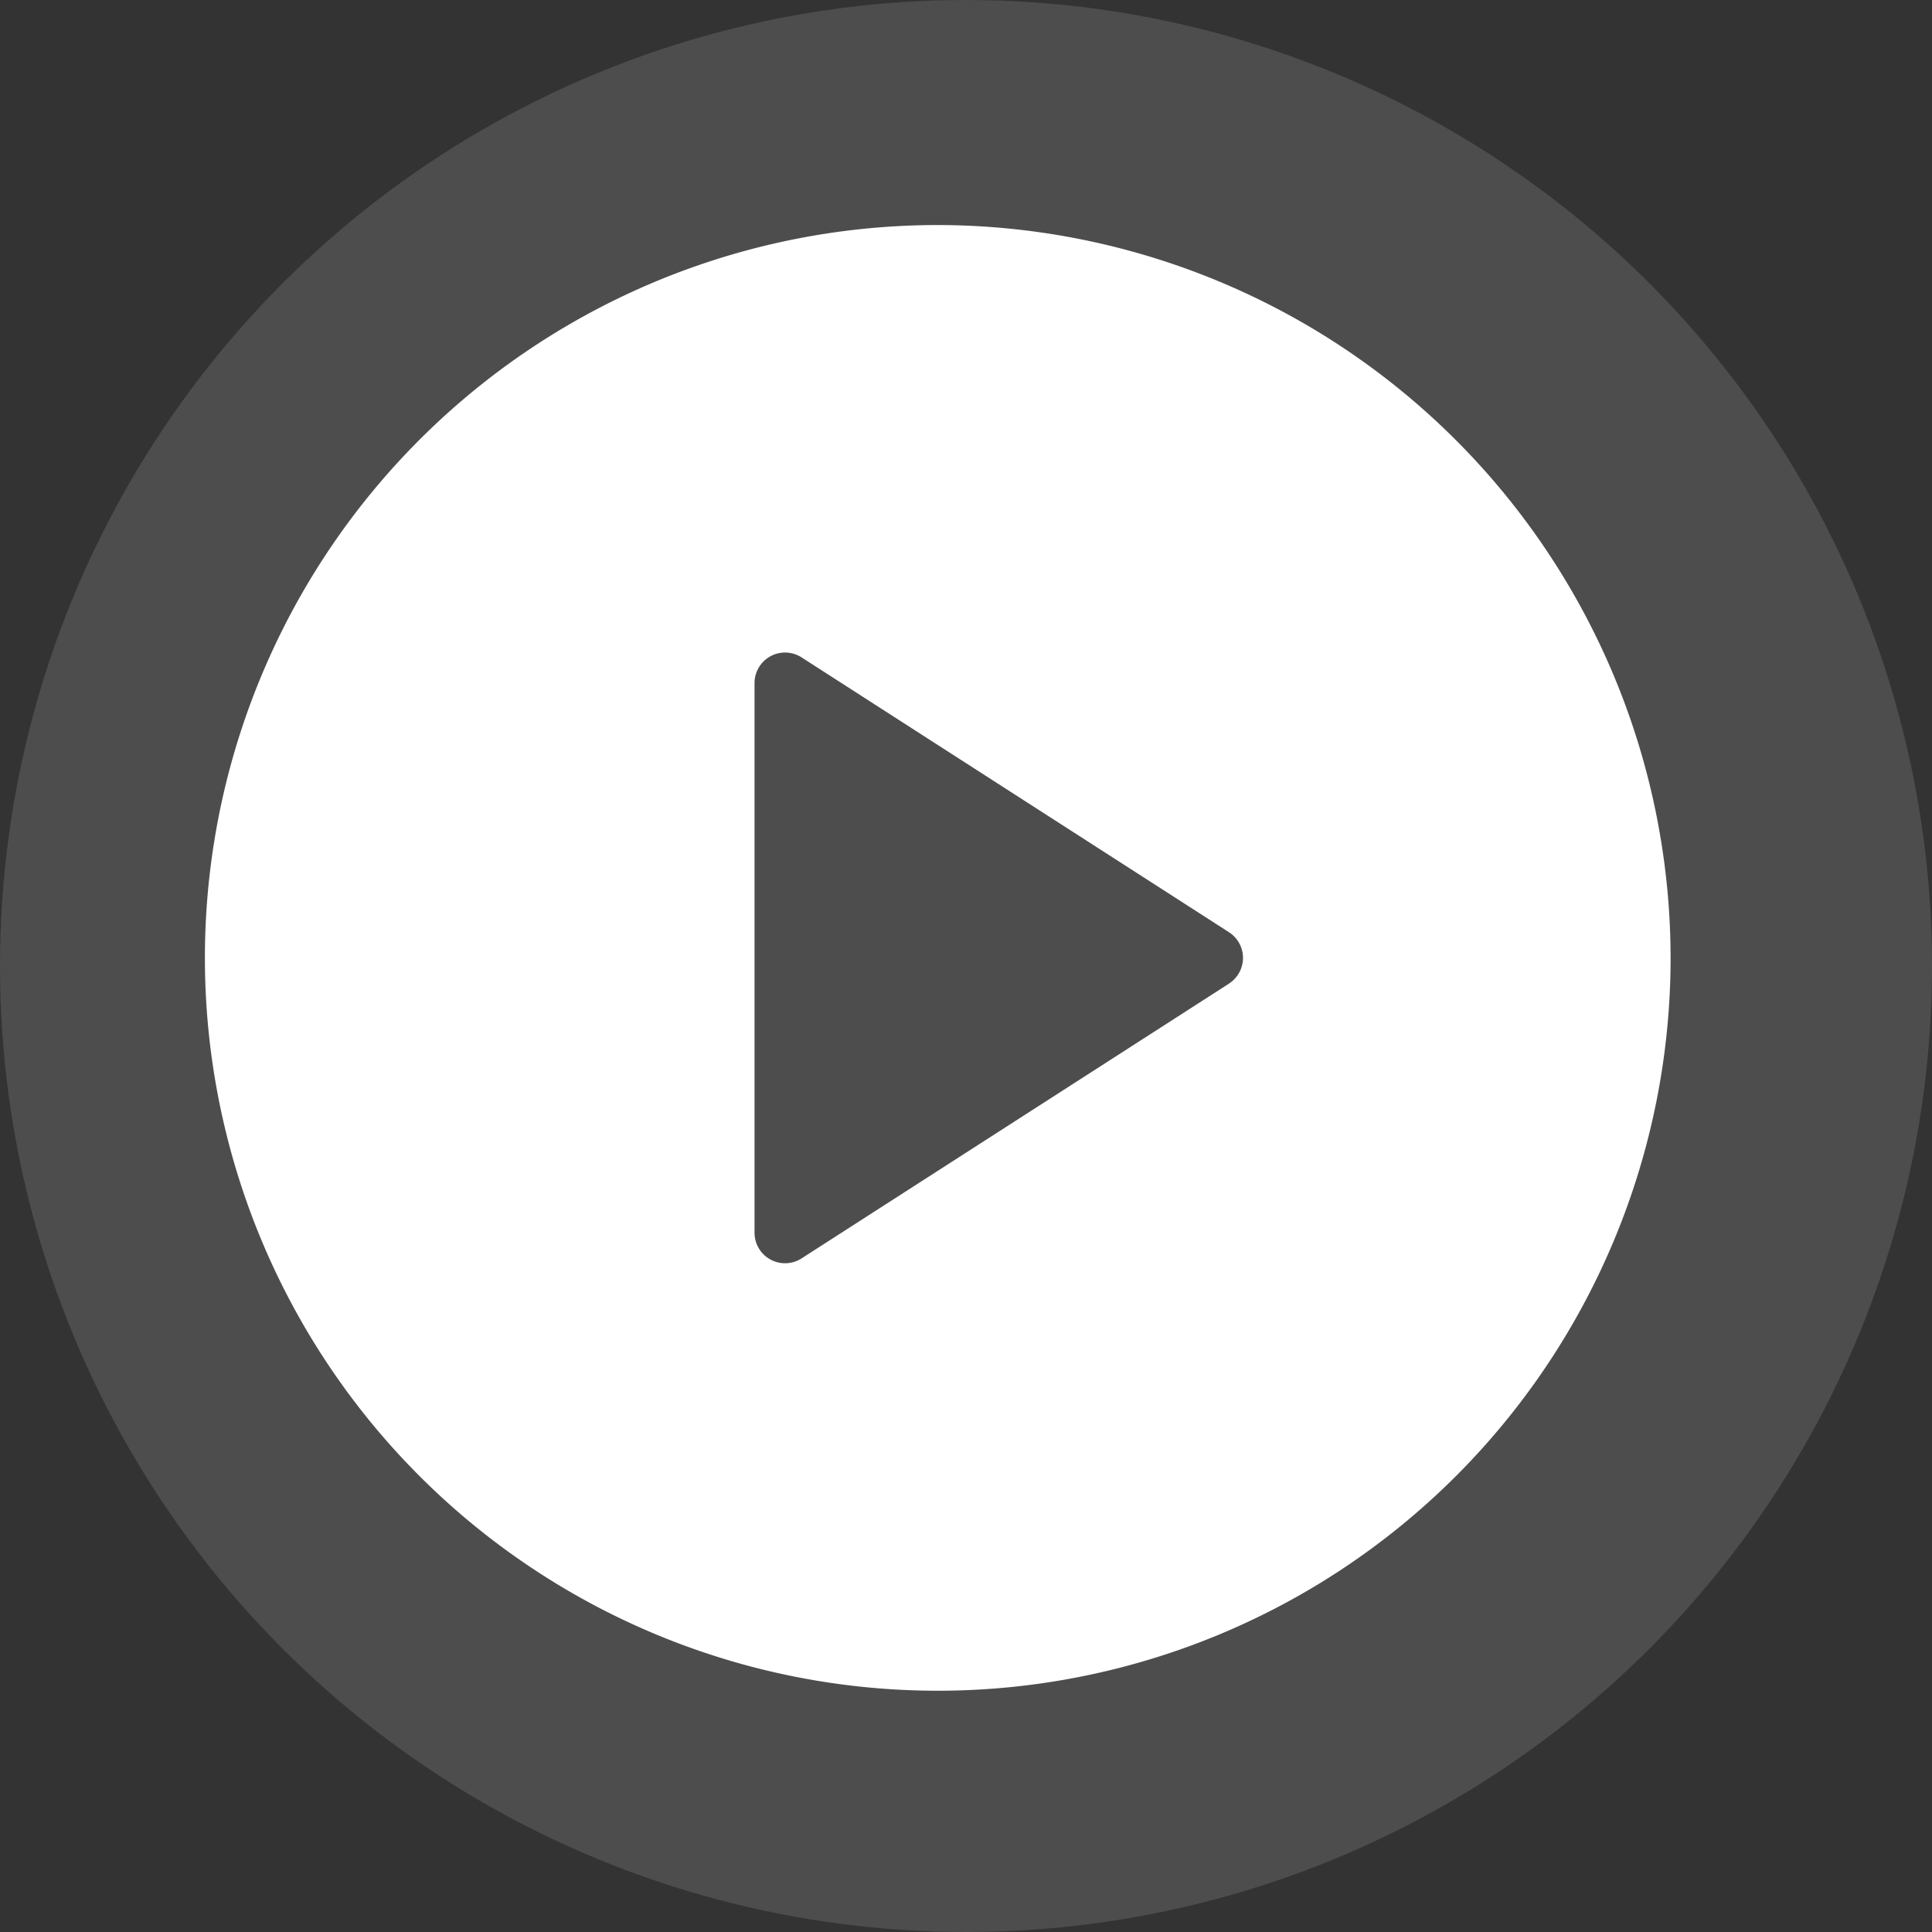
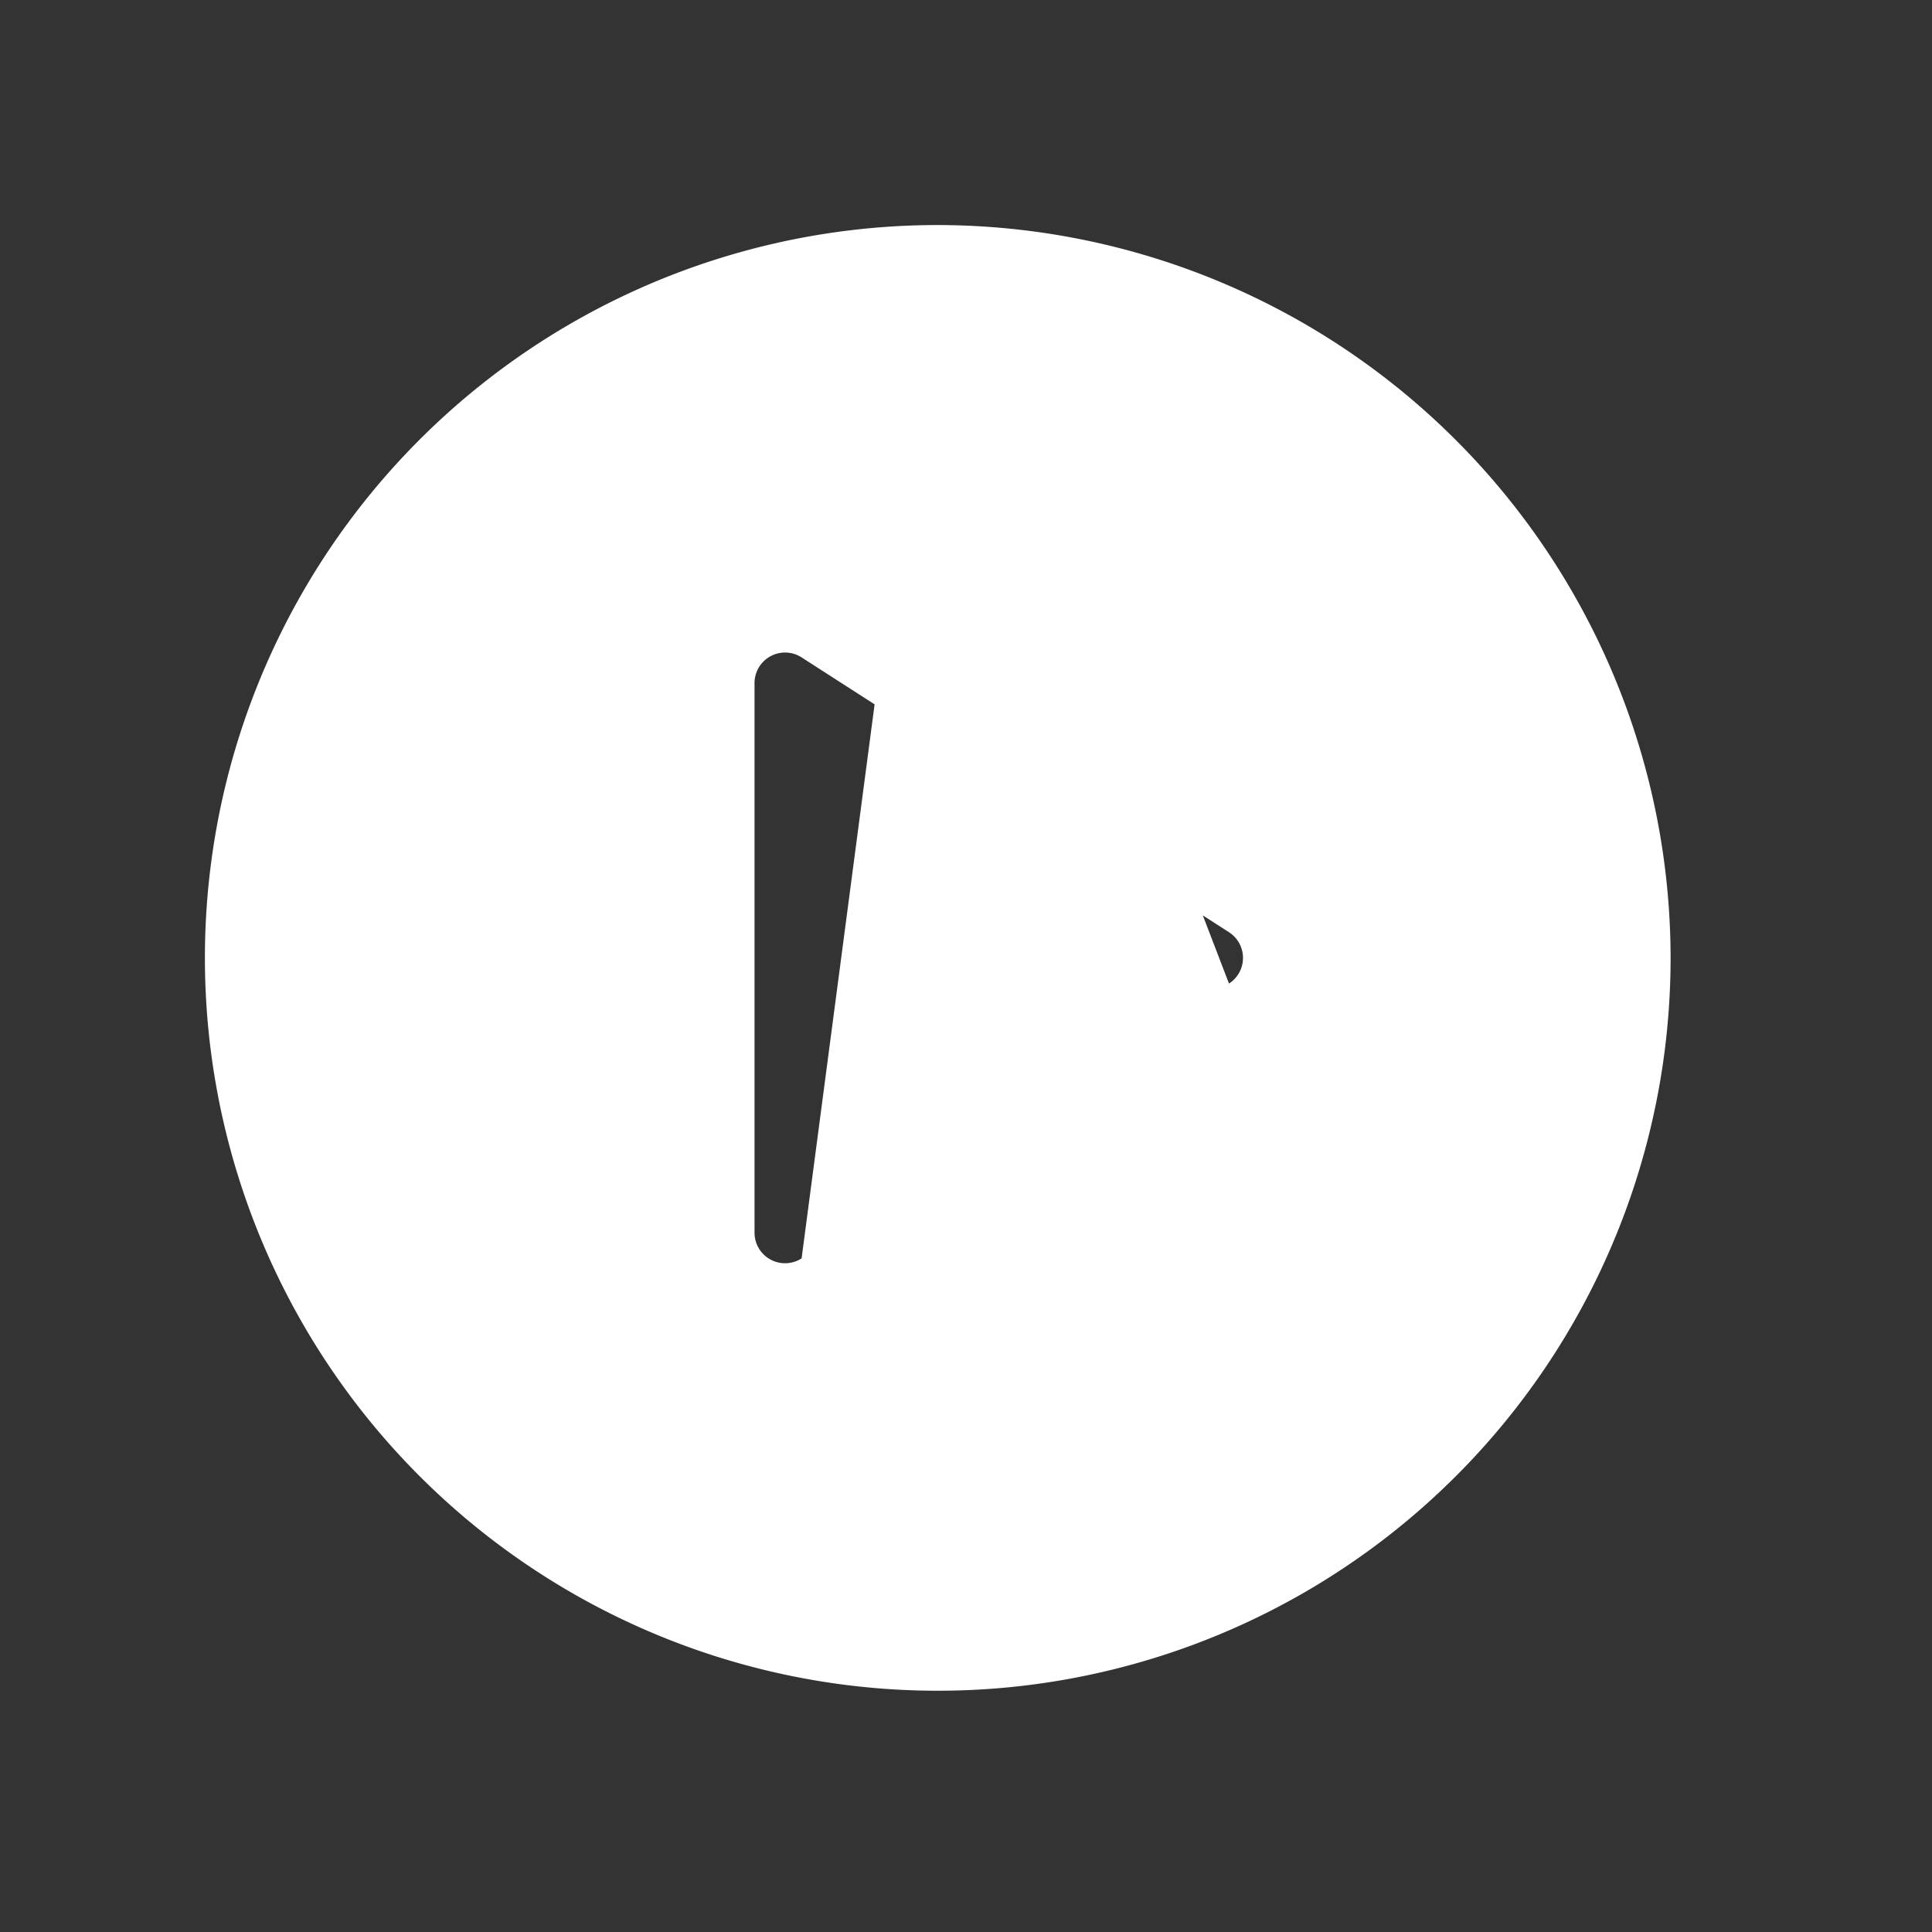
<svg xmlns="http://www.w3.org/2000/svg" width="66" height="66" viewBox="0 0 66 66">
  <rect x="0" y="0" width="66" height="66" fill="#333333" stroke="none" />
  <g id="Group_2960" data-name="Group 2960" transform="translate(-959 -218)">
-     <circle id="Ellipse_726" data-name="Ellipse 726" cx="33" cy="33" r="33" transform="translate(959 218)" fill="#fff" opacity="0.125" />
    <g id="interface" transform="translate(966 225.688)">
      <g id="Group_534" data-name="Group 534">
-         <path id="Path_1024" data-name="Path 1024" d="M25.035,0A25.035,25.035,0,1,0,50.07,25.035,25.063,25.063,0,0,0,25.035,0Zm9.953,25.912L20.384,35.3a1.043,1.043,0,0,1-1.608-.877V15.647a1.043,1.043,0,0,1,1.608-.877l14.6,9.388a1.043,1.043,0,0,1,0,1.754Z" fill="#fff" />
+         <path id="Path_1024" data-name="Path 1024" d="M25.035,0A25.035,25.035,0,1,0,50.07,25.035,25.063,25.063,0,0,0,25.035,0ZL20.384,35.3a1.043,1.043,0,0,1-1.608-.877V15.647a1.043,1.043,0,0,1,1.608-.877l14.6,9.388a1.043,1.043,0,0,1,0,1.754Z" fill="#fff" />
      </g>
    </g>
  </g>
</svg>